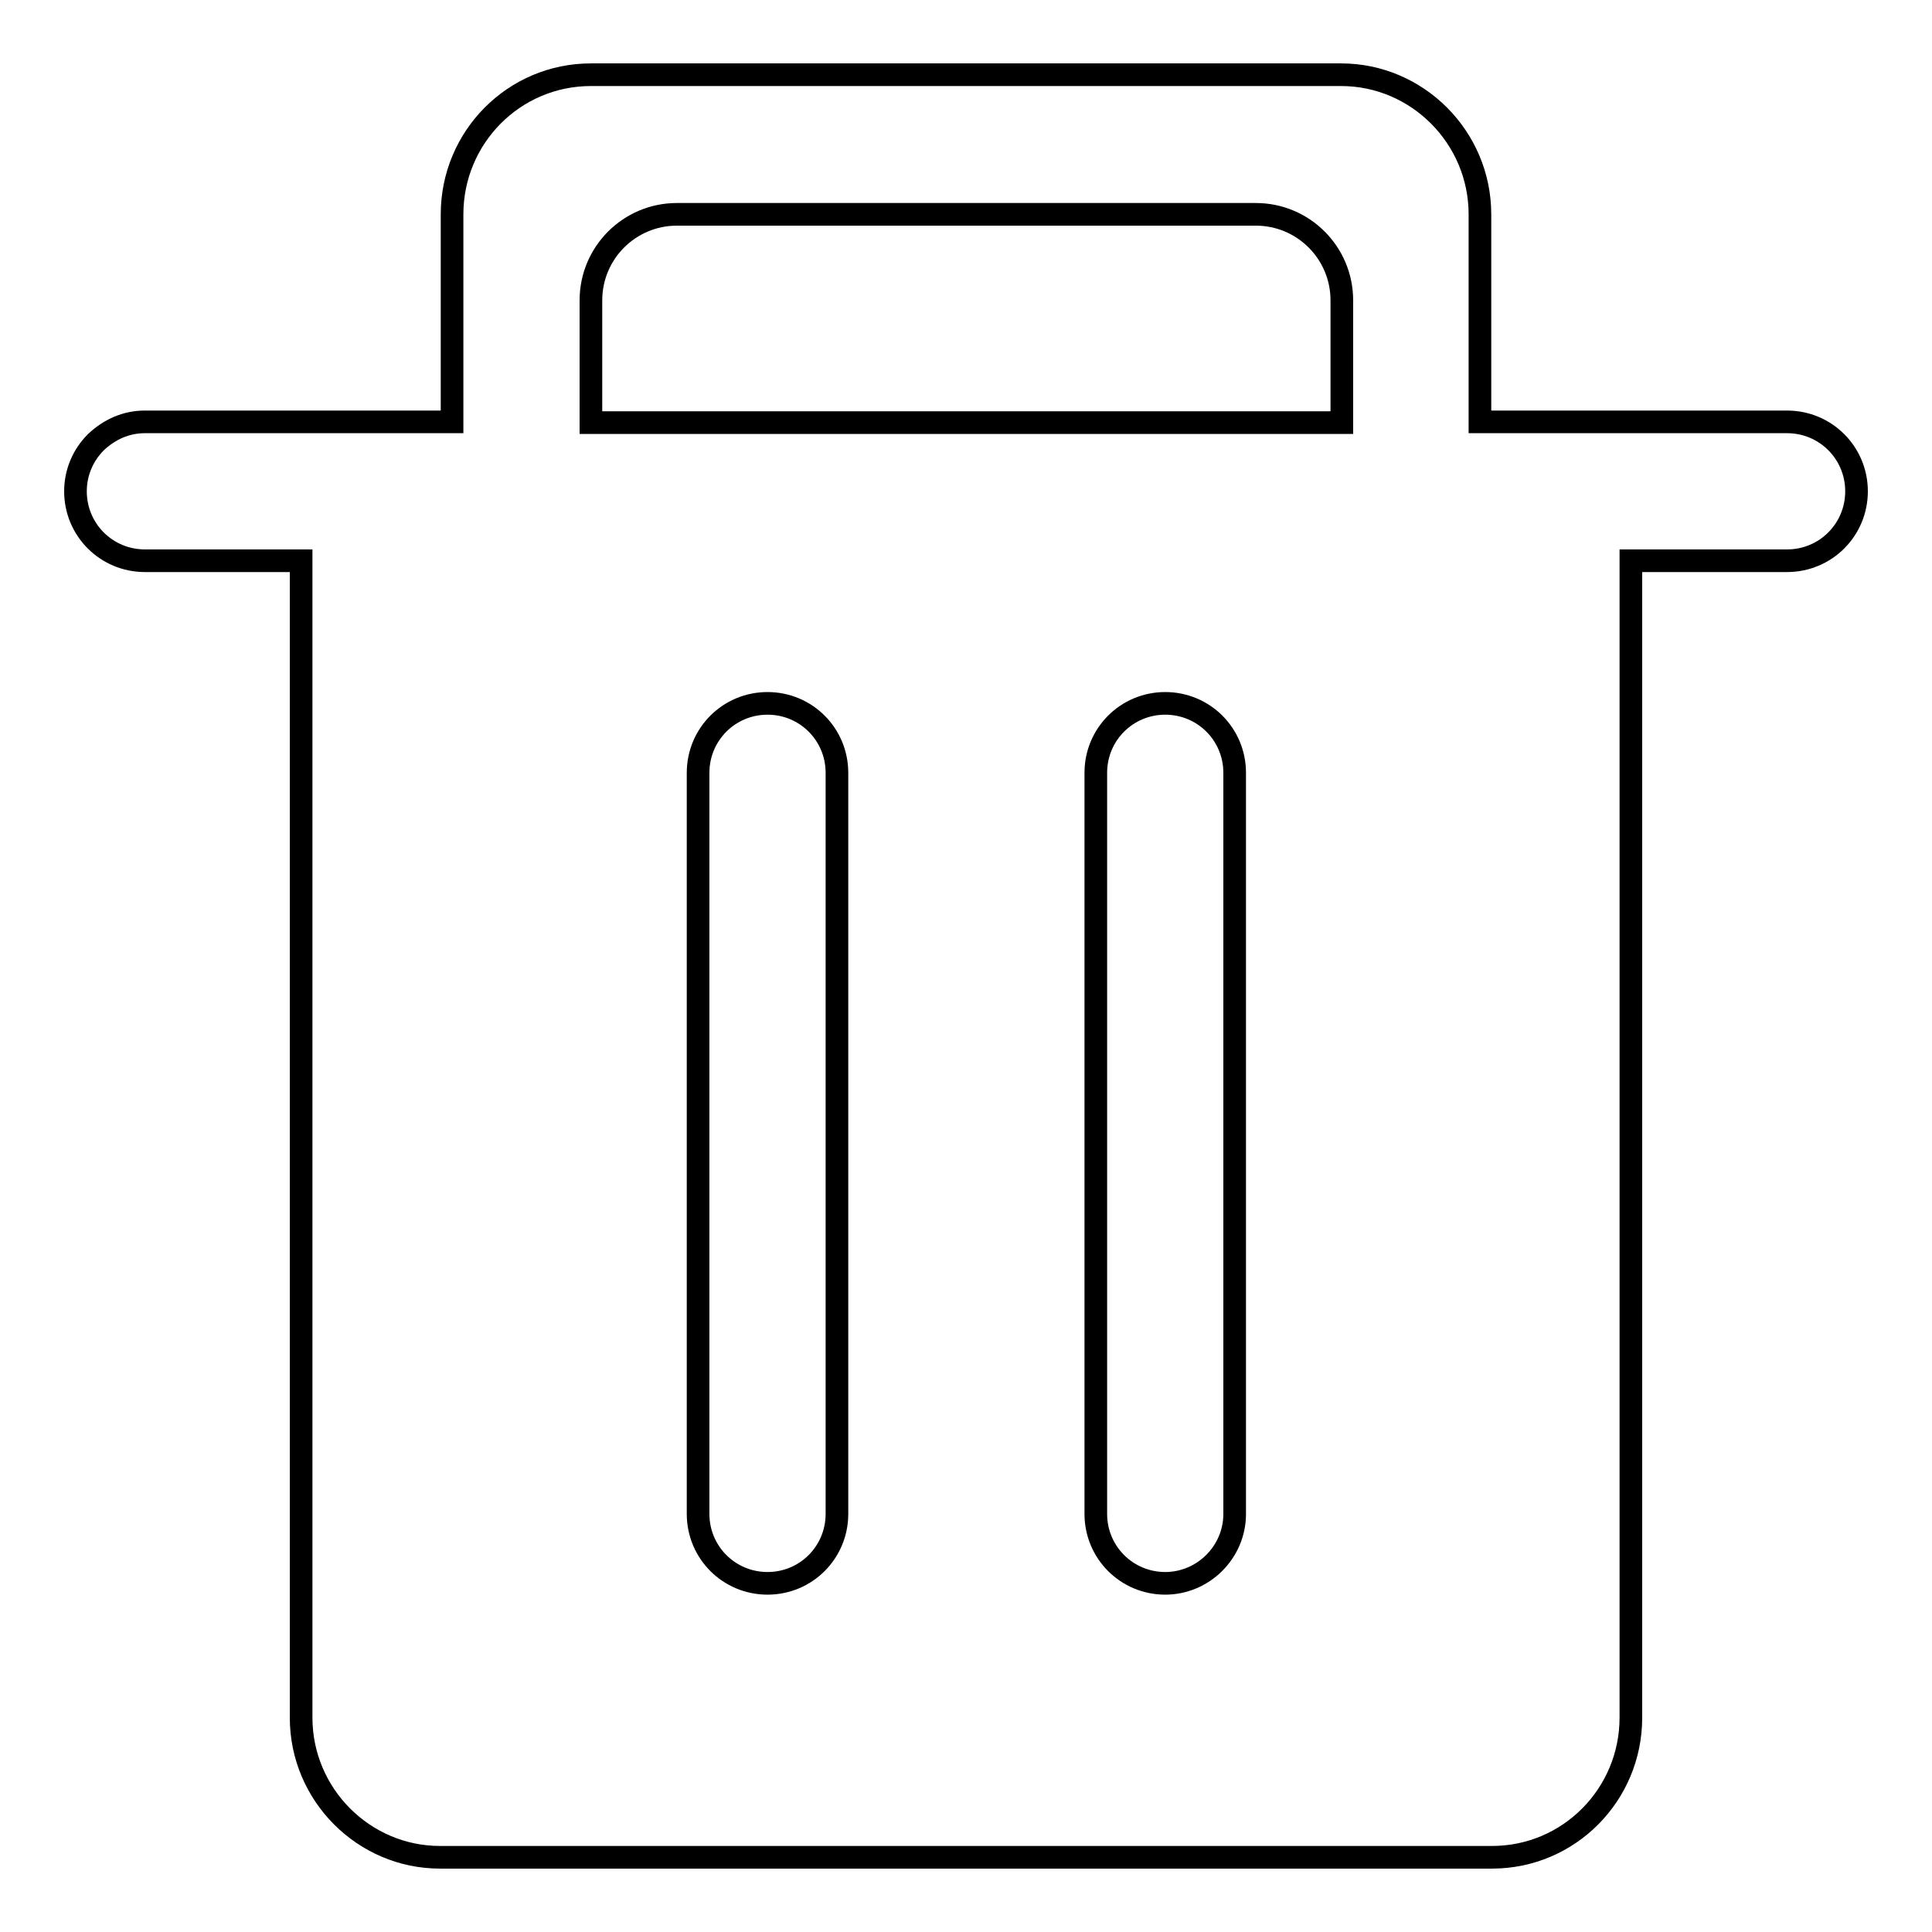
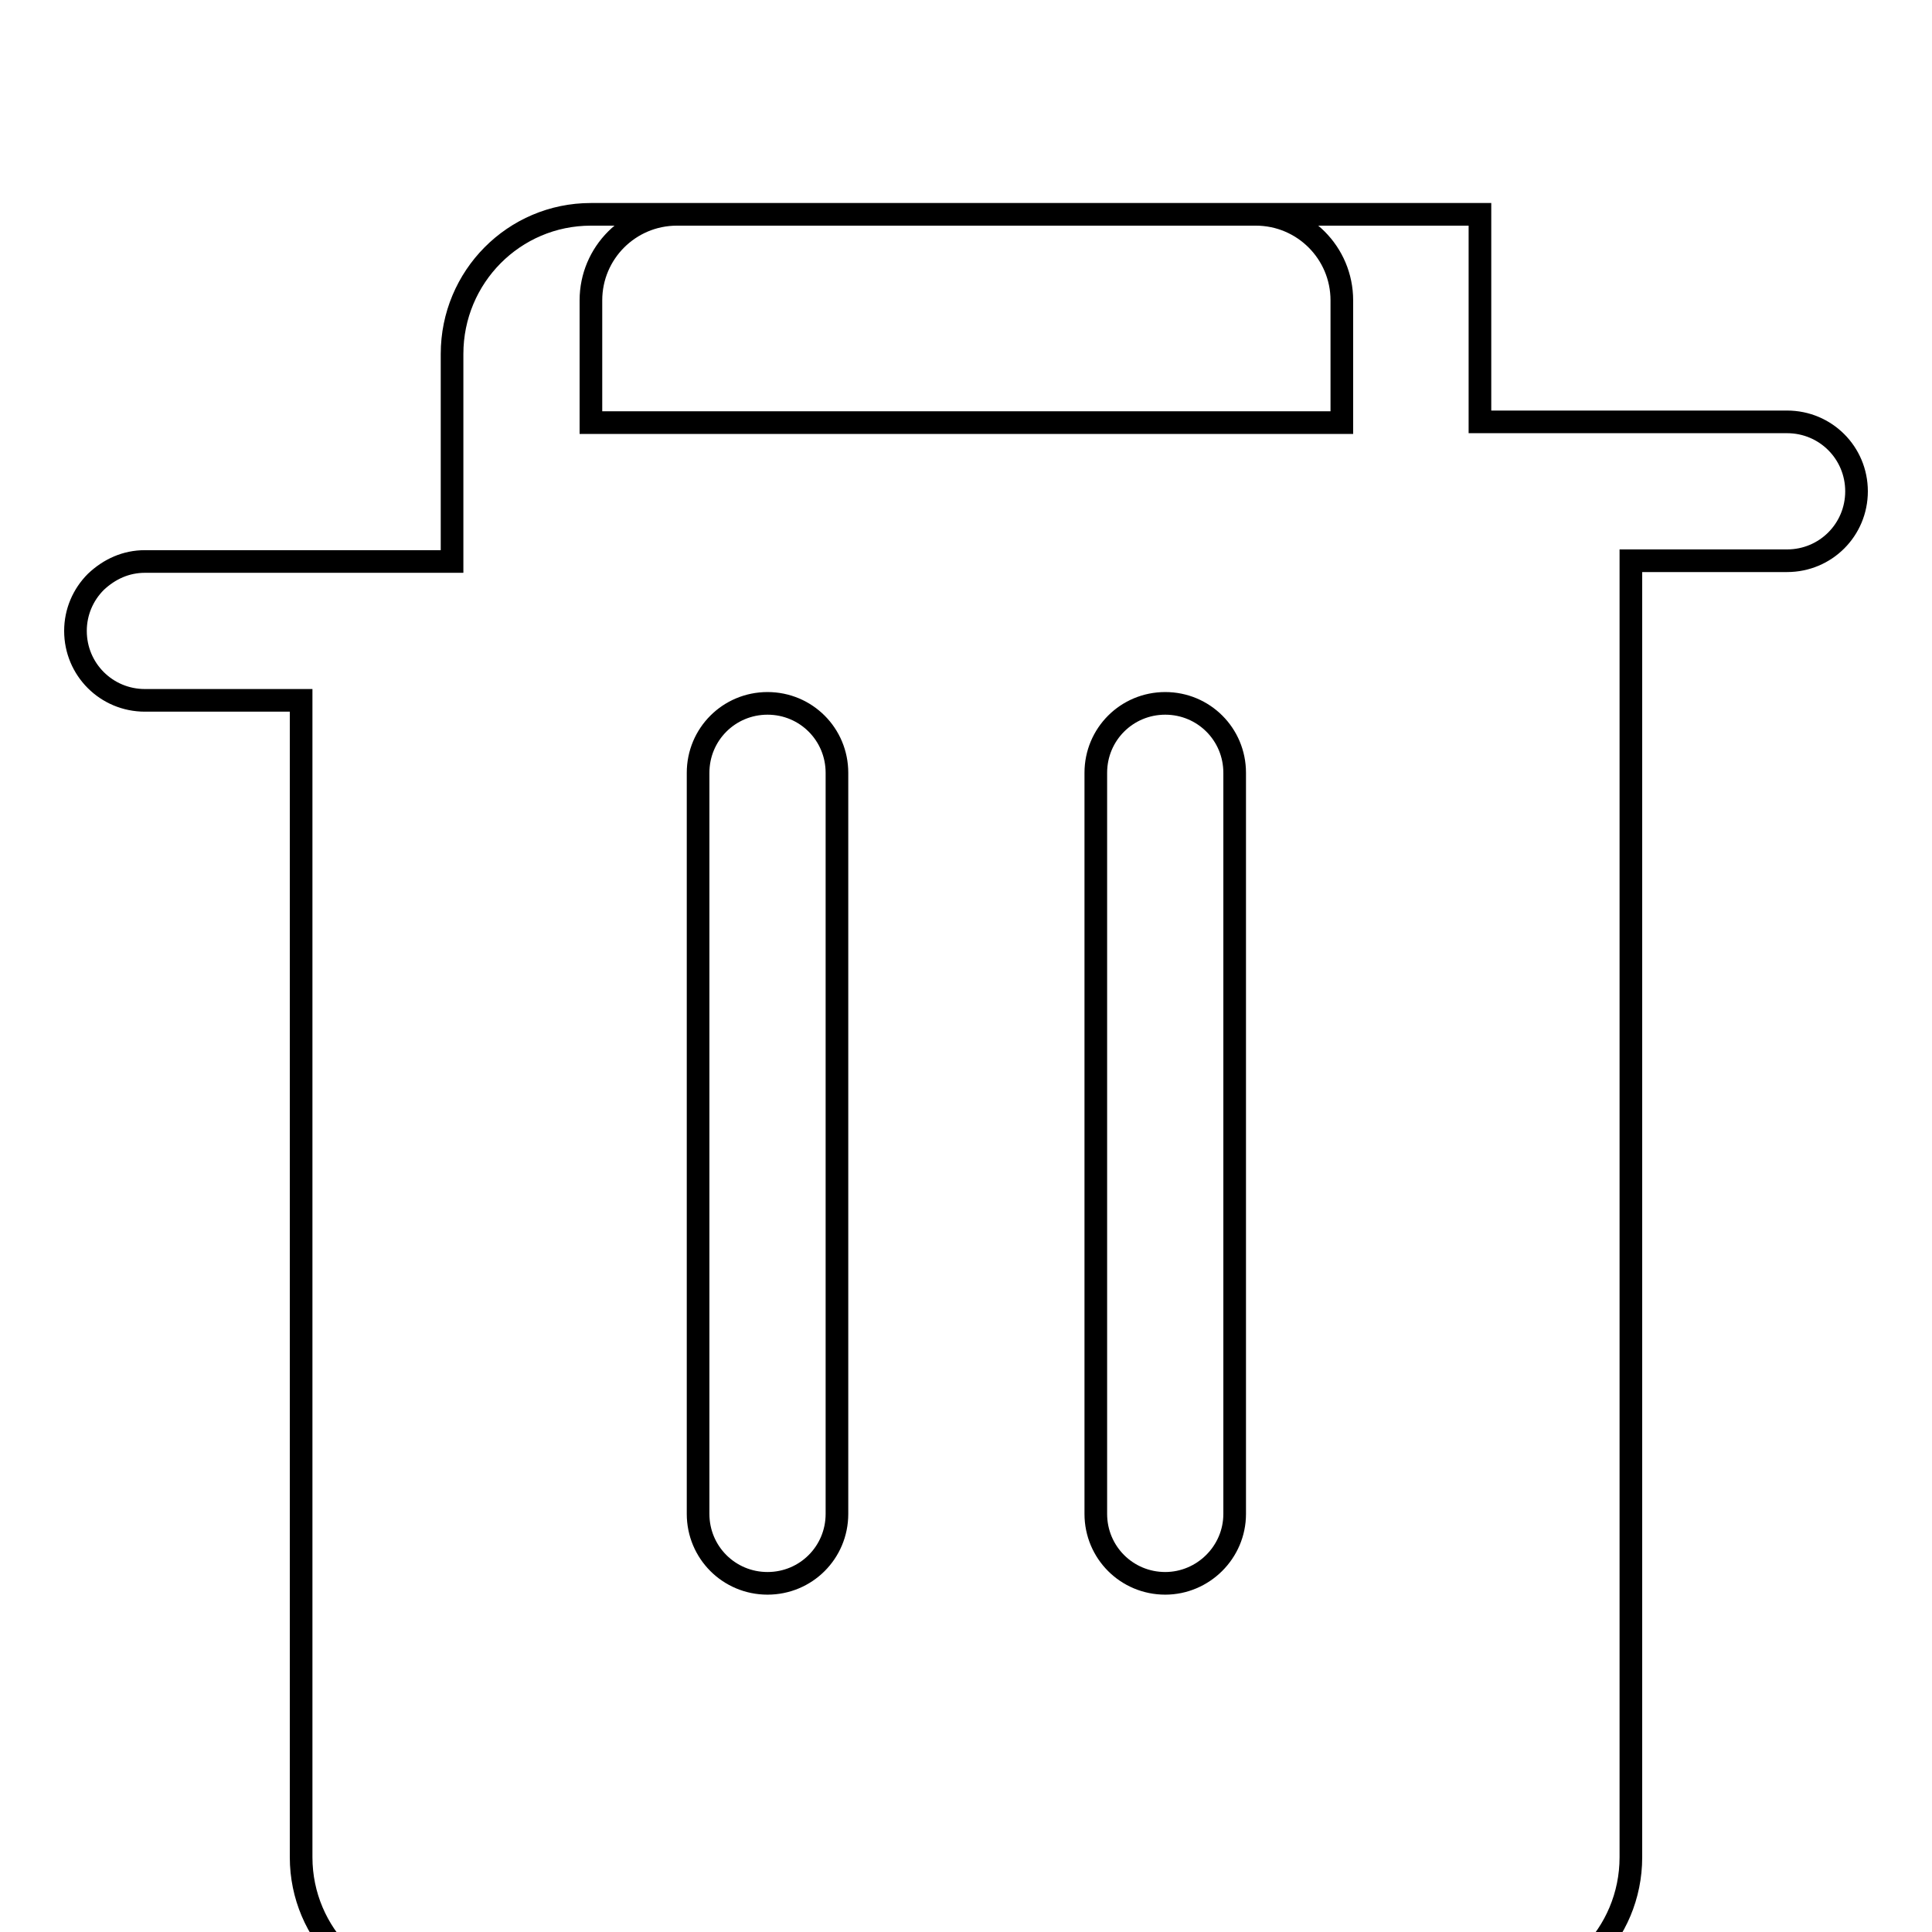
<svg xmlns="http://www.w3.org/2000/svg" version="1.1" x="0px" y="0px" viewBox="0 0 256 256" enable-background="new 0 0 256 256" xml:space="preserve">
  <g>
    <g>
-       <path stroke-width="3" fill-opacity="0" stroke="#000000" d="M236.8,55.9h-40.7V28.4c0-10.2-8.3-18.5-18.4-18.5H78.3c-10.2,0-18.4,8.3-18.4,18.5v27.5l-40.7,0c-2.5,0-4.7,1-6.5,2.7c-1.7,1.7-2.7,4-2.7,6.5c0,5.1,4.1,9.2,9.2,9.2h20.7v153.3c0,10.2,8.3,18.5,18.4,18.5h139.4c10.2,0,18.4-8.3,18.4-18.5V80.2h0v-5.9h20.7c5.1,0,9.2-4.1,9.2-9.2C246,60,241.9,55.9,236.8,55.9z M101.7,209.8c-5.1,0-9.2-4.1-9.2-9.2l0-98.2c0-5.1,4.1-9.2,9.2-9.2s9.2,4.1,9.2,9.2l0,98.2C110.9,205.7,106.8,209.8,101.7,209.8z M154.4,209.8c-5.1,0-9.2-4.1-9.2-9.2l0-98.2c0-5.1,4.1-9.2,9.2-9.2c5.1,0,9.2,4.1,9.2,9.2l0,98.2C163.6,205.7,159.4,209.8,154.4,209.8z M78.3,39.8c0-6.3,5.1-11.4,11.4-11.4h76.7c6.3,0,11.4,5.1,11.4,11.4v16.2H78.3V39.8z" />
+       <path stroke-width="3" fill-opacity="0" stroke="#000000" d="M236.8,55.9h-40.7V28.4H78.3c-10.2,0-18.4,8.3-18.4,18.5v27.5l-40.7,0c-2.5,0-4.7,1-6.5,2.7c-1.7,1.7-2.7,4-2.7,6.5c0,5.1,4.1,9.2,9.2,9.2h20.7v153.3c0,10.2,8.3,18.5,18.4,18.5h139.4c10.2,0,18.4-8.3,18.4-18.5V80.2h0v-5.9h20.7c5.1,0,9.2-4.1,9.2-9.2C246,60,241.9,55.9,236.8,55.9z M101.7,209.8c-5.1,0-9.2-4.1-9.2-9.2l0-98.2c0-5.1,4.1-9.2,9.2-9.2s9.2,4.1,9.2,9.2l0,98.2C110.9,205.7,106.8,209.8,101.7,209.8z M154.4,209.8c-5.1,0-9.2-4.1-9.2-9.2l0-98.2c0-5.1,4.1-9.2,9.2-9.2c5.1,0,9.2,4.1,9.2,9.2l0,98.2C163.6,205.7,159.4,209.8,154.4,209.8z M78.3,39.8c0-6.3,5.1-11.4,11.4-11.4h76.7c6.3,0,11.4,5.1,11.4,11.4v16.2H78.3V39.8z" />
    </g>
  </g>
</svg>